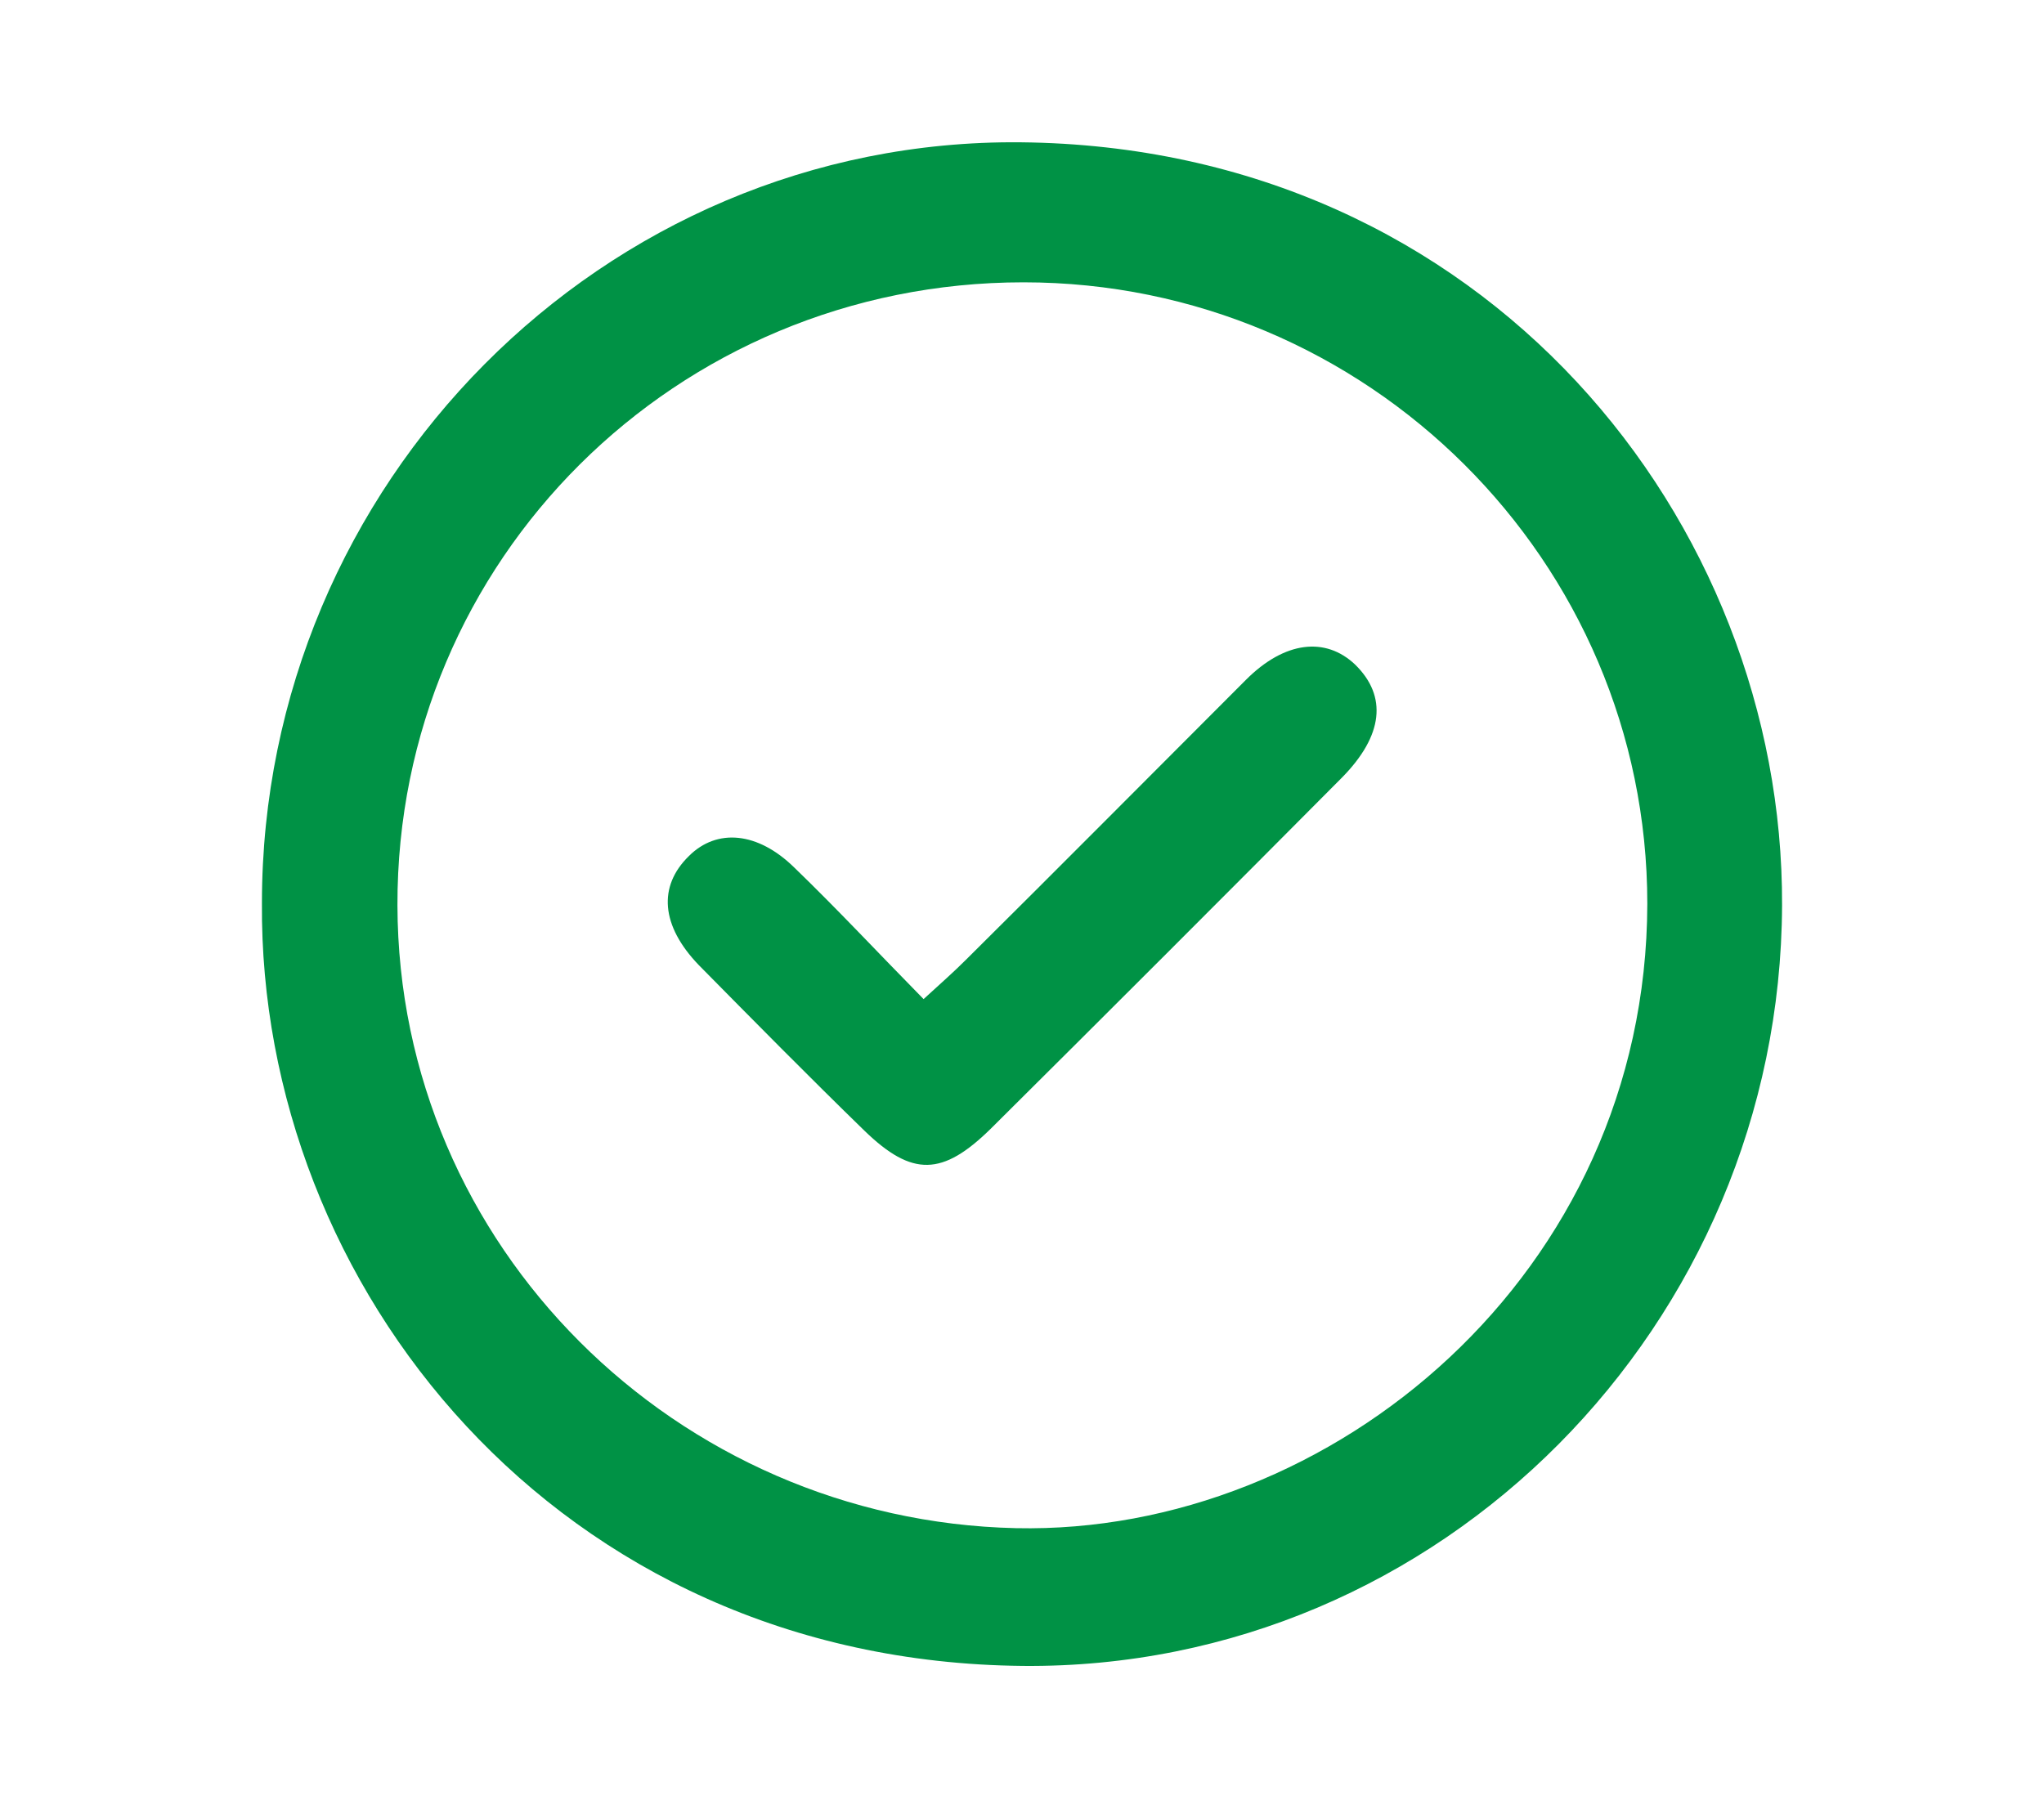
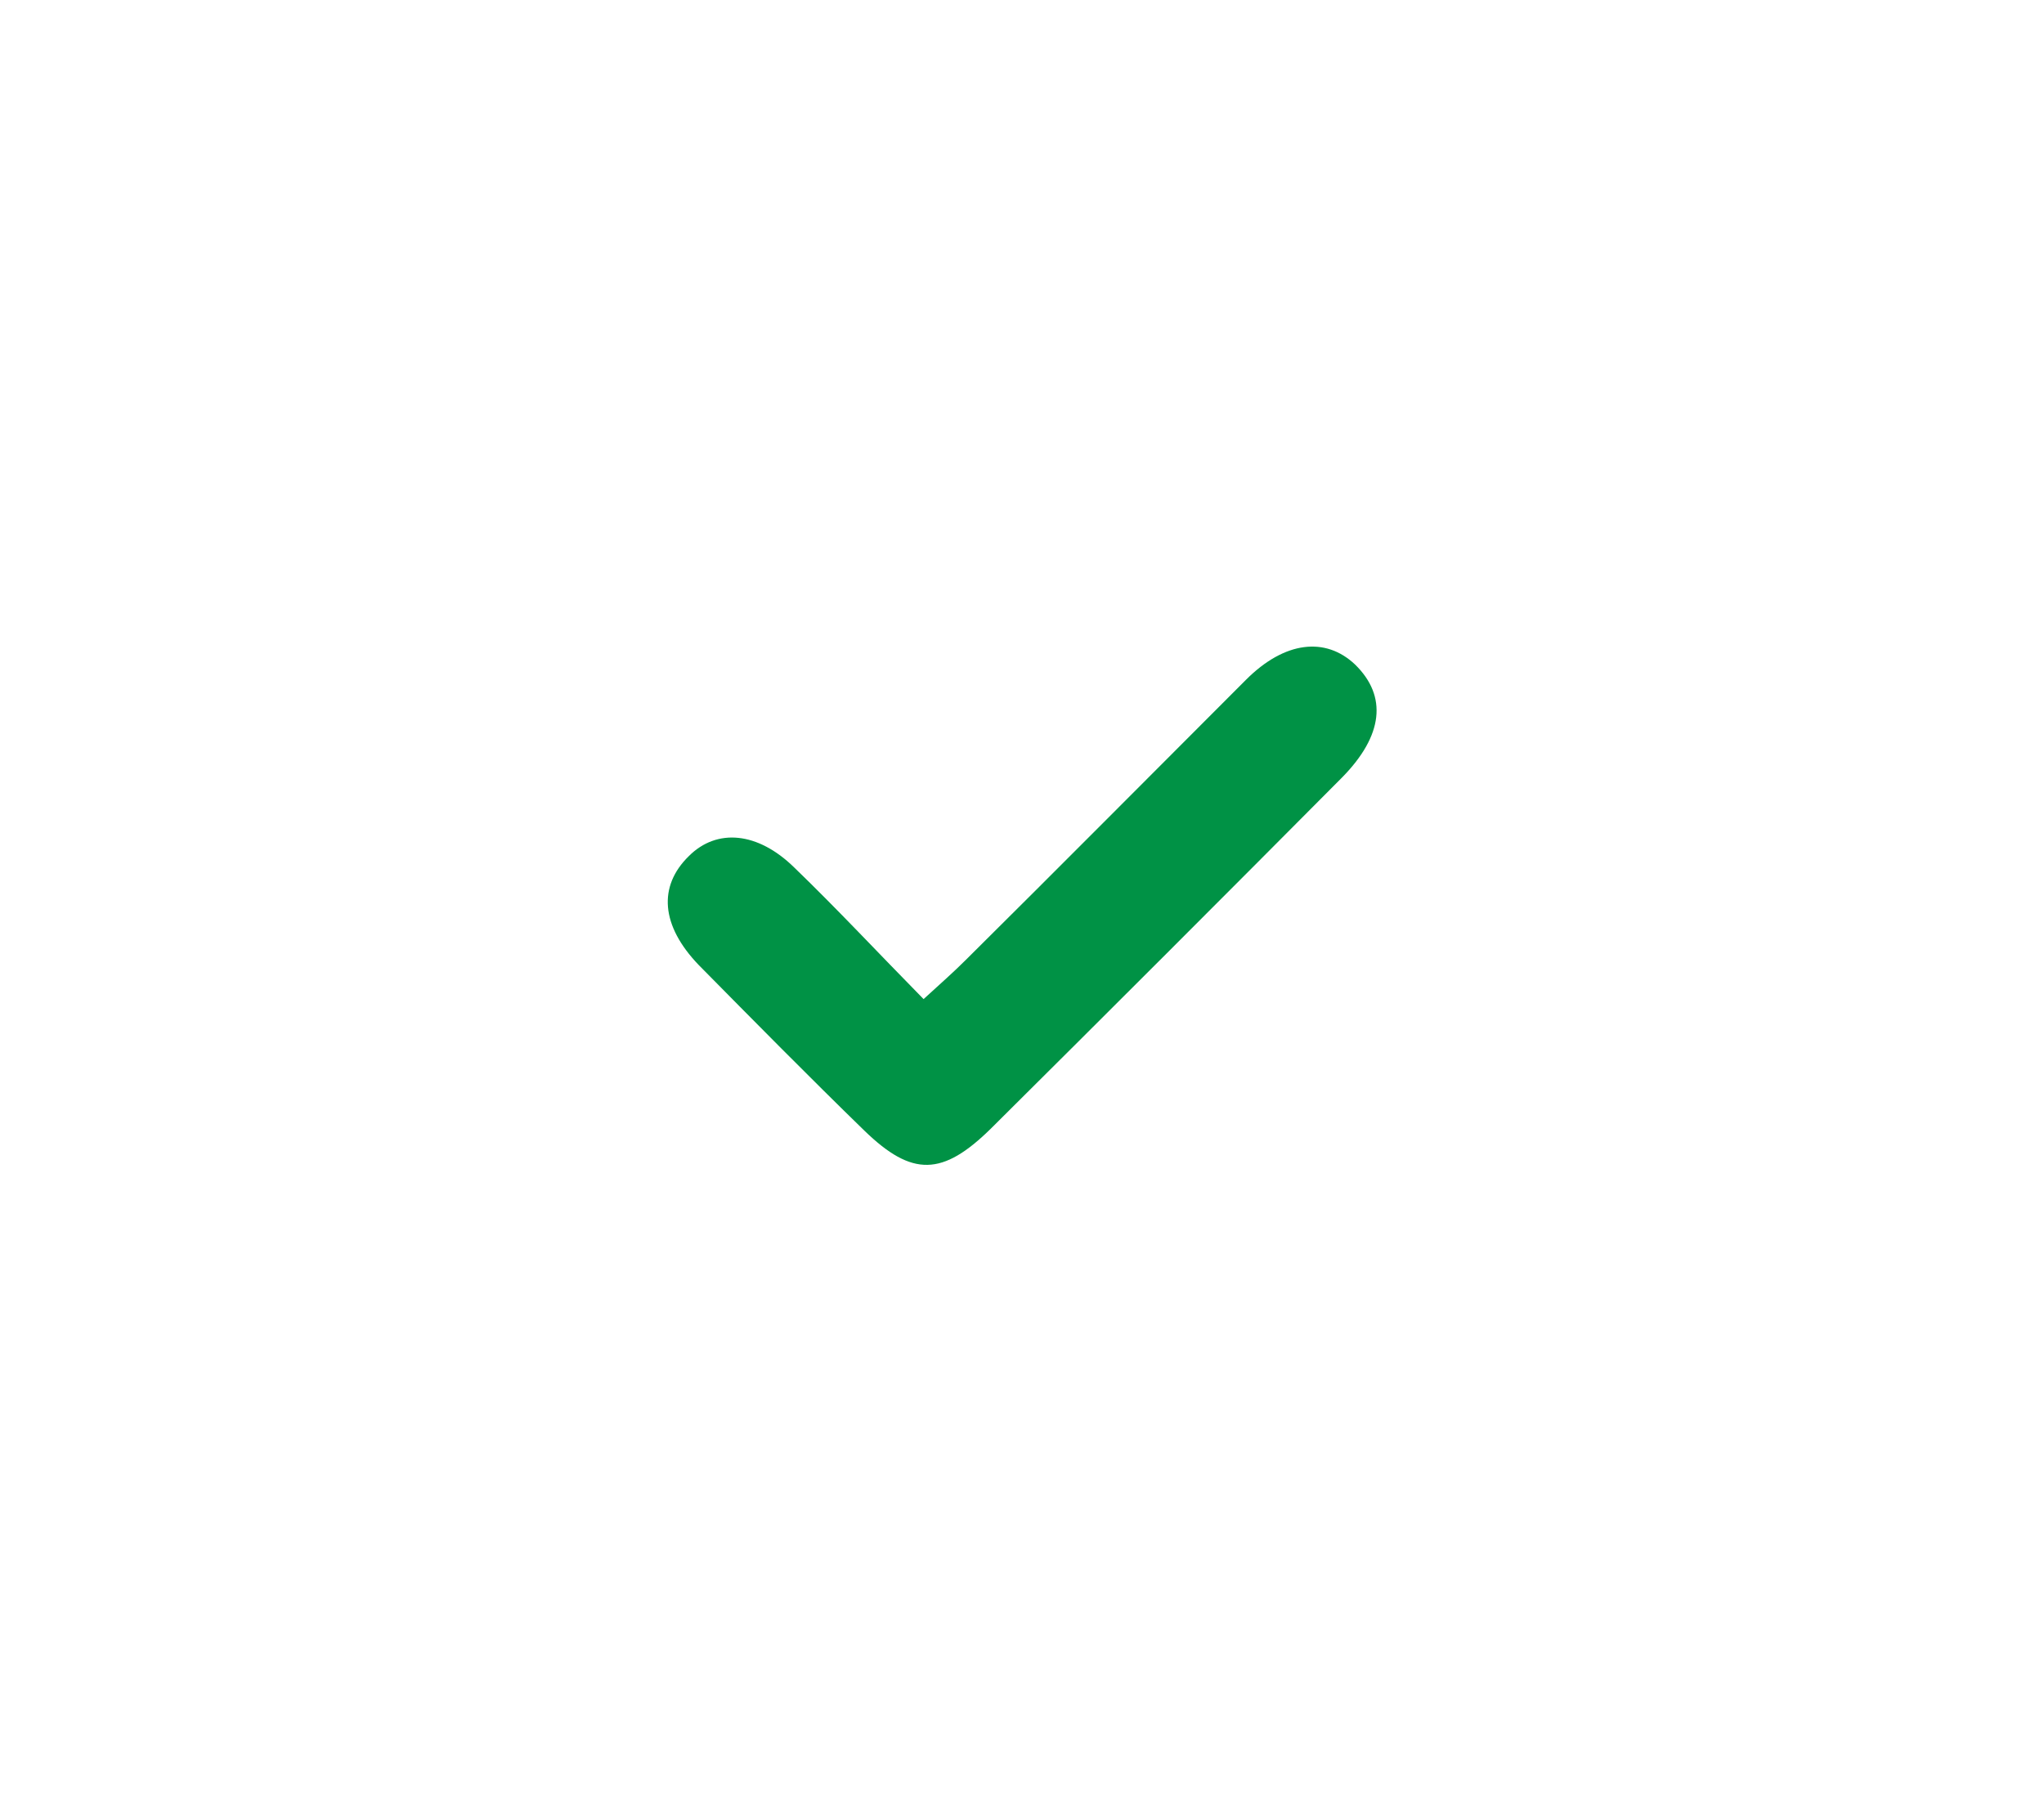
<svg xmlns="http://www.w3.org/2000/svg" version="1.1" id="Слой_1" x="0px" y="0px" viewBox="0 0 270 239" style="enable-background:new 0 0 270 239;" xml:space="preserve">
  <style type="text/css">
	.st0{fill:#009245;}
</style>
  <g>
-     <path class="st0" d="M34.6,119.3c0-55.3,45-101,100.2-100.5c61.6,0.6,100.8,50.2,100.6,100.8c-0.2,55.3-45,101-100.3,100.5   C73.5,219.5,34.2,169.8,34.6,119.3z M135.2,37.3c-45.9,0-82.8,36.7-82.7,82.3c0.1,45.1,36.9,81.3,81.7,82.3   c41.7,0.9,83.3-33.6,83.4-82.5C217.6,74.1,180.6,37.3,135.2,37.3z" />
    <path class="st0" d="M122,132c2.3-2.1,4-3.6,5.6-5.2c12.4-12.3,24.7-24.7,37-37c5.1-5.1,10.5-5.7,14.4-2c4.3,4.2,3.7,9.4-1.7,14.9   c-15.4,15.5-30.9,31-46.4,46.4c-6.4,6.3-10.4,6.4-16.7,0.3c-7.4-7.2-14.6-14.5-21.9-21.9c-5-5.2-5.4-10.4-1.3-14.4   c3.7-3.7,9.1-3.2,13.9,1.5C110.6,120.1,116,125.9,122,132z" />
  </g>
</svg>